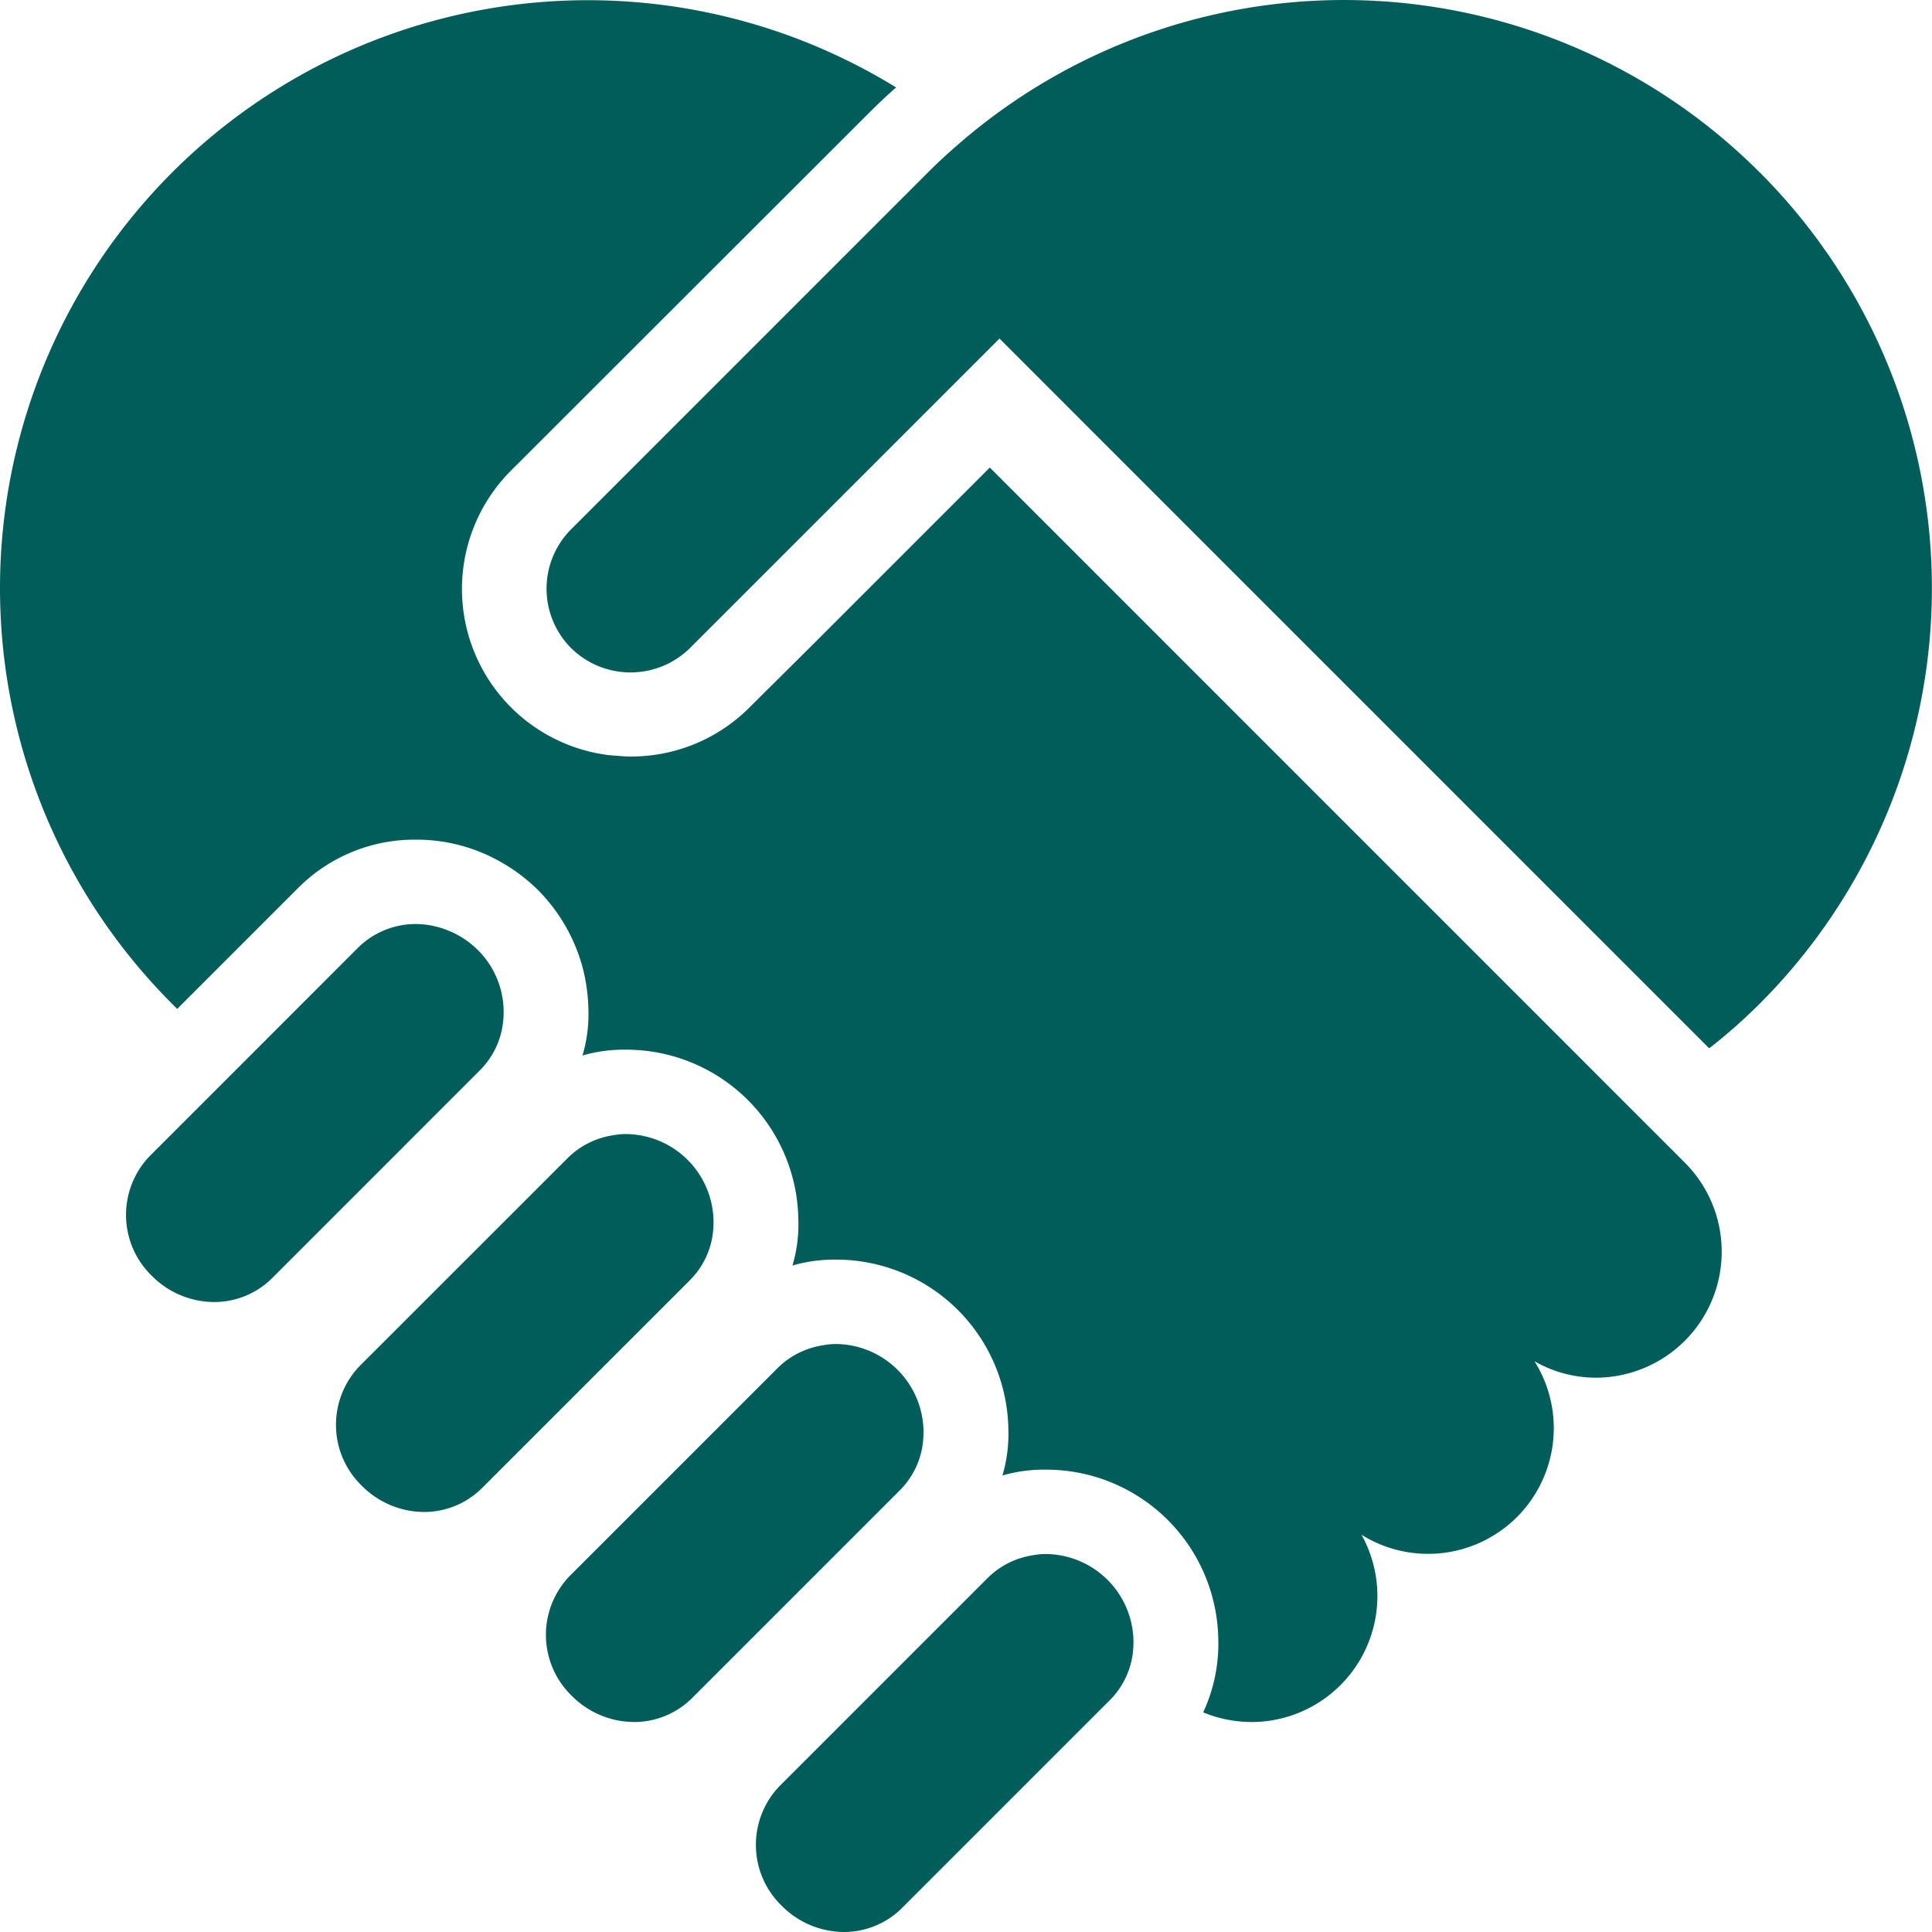
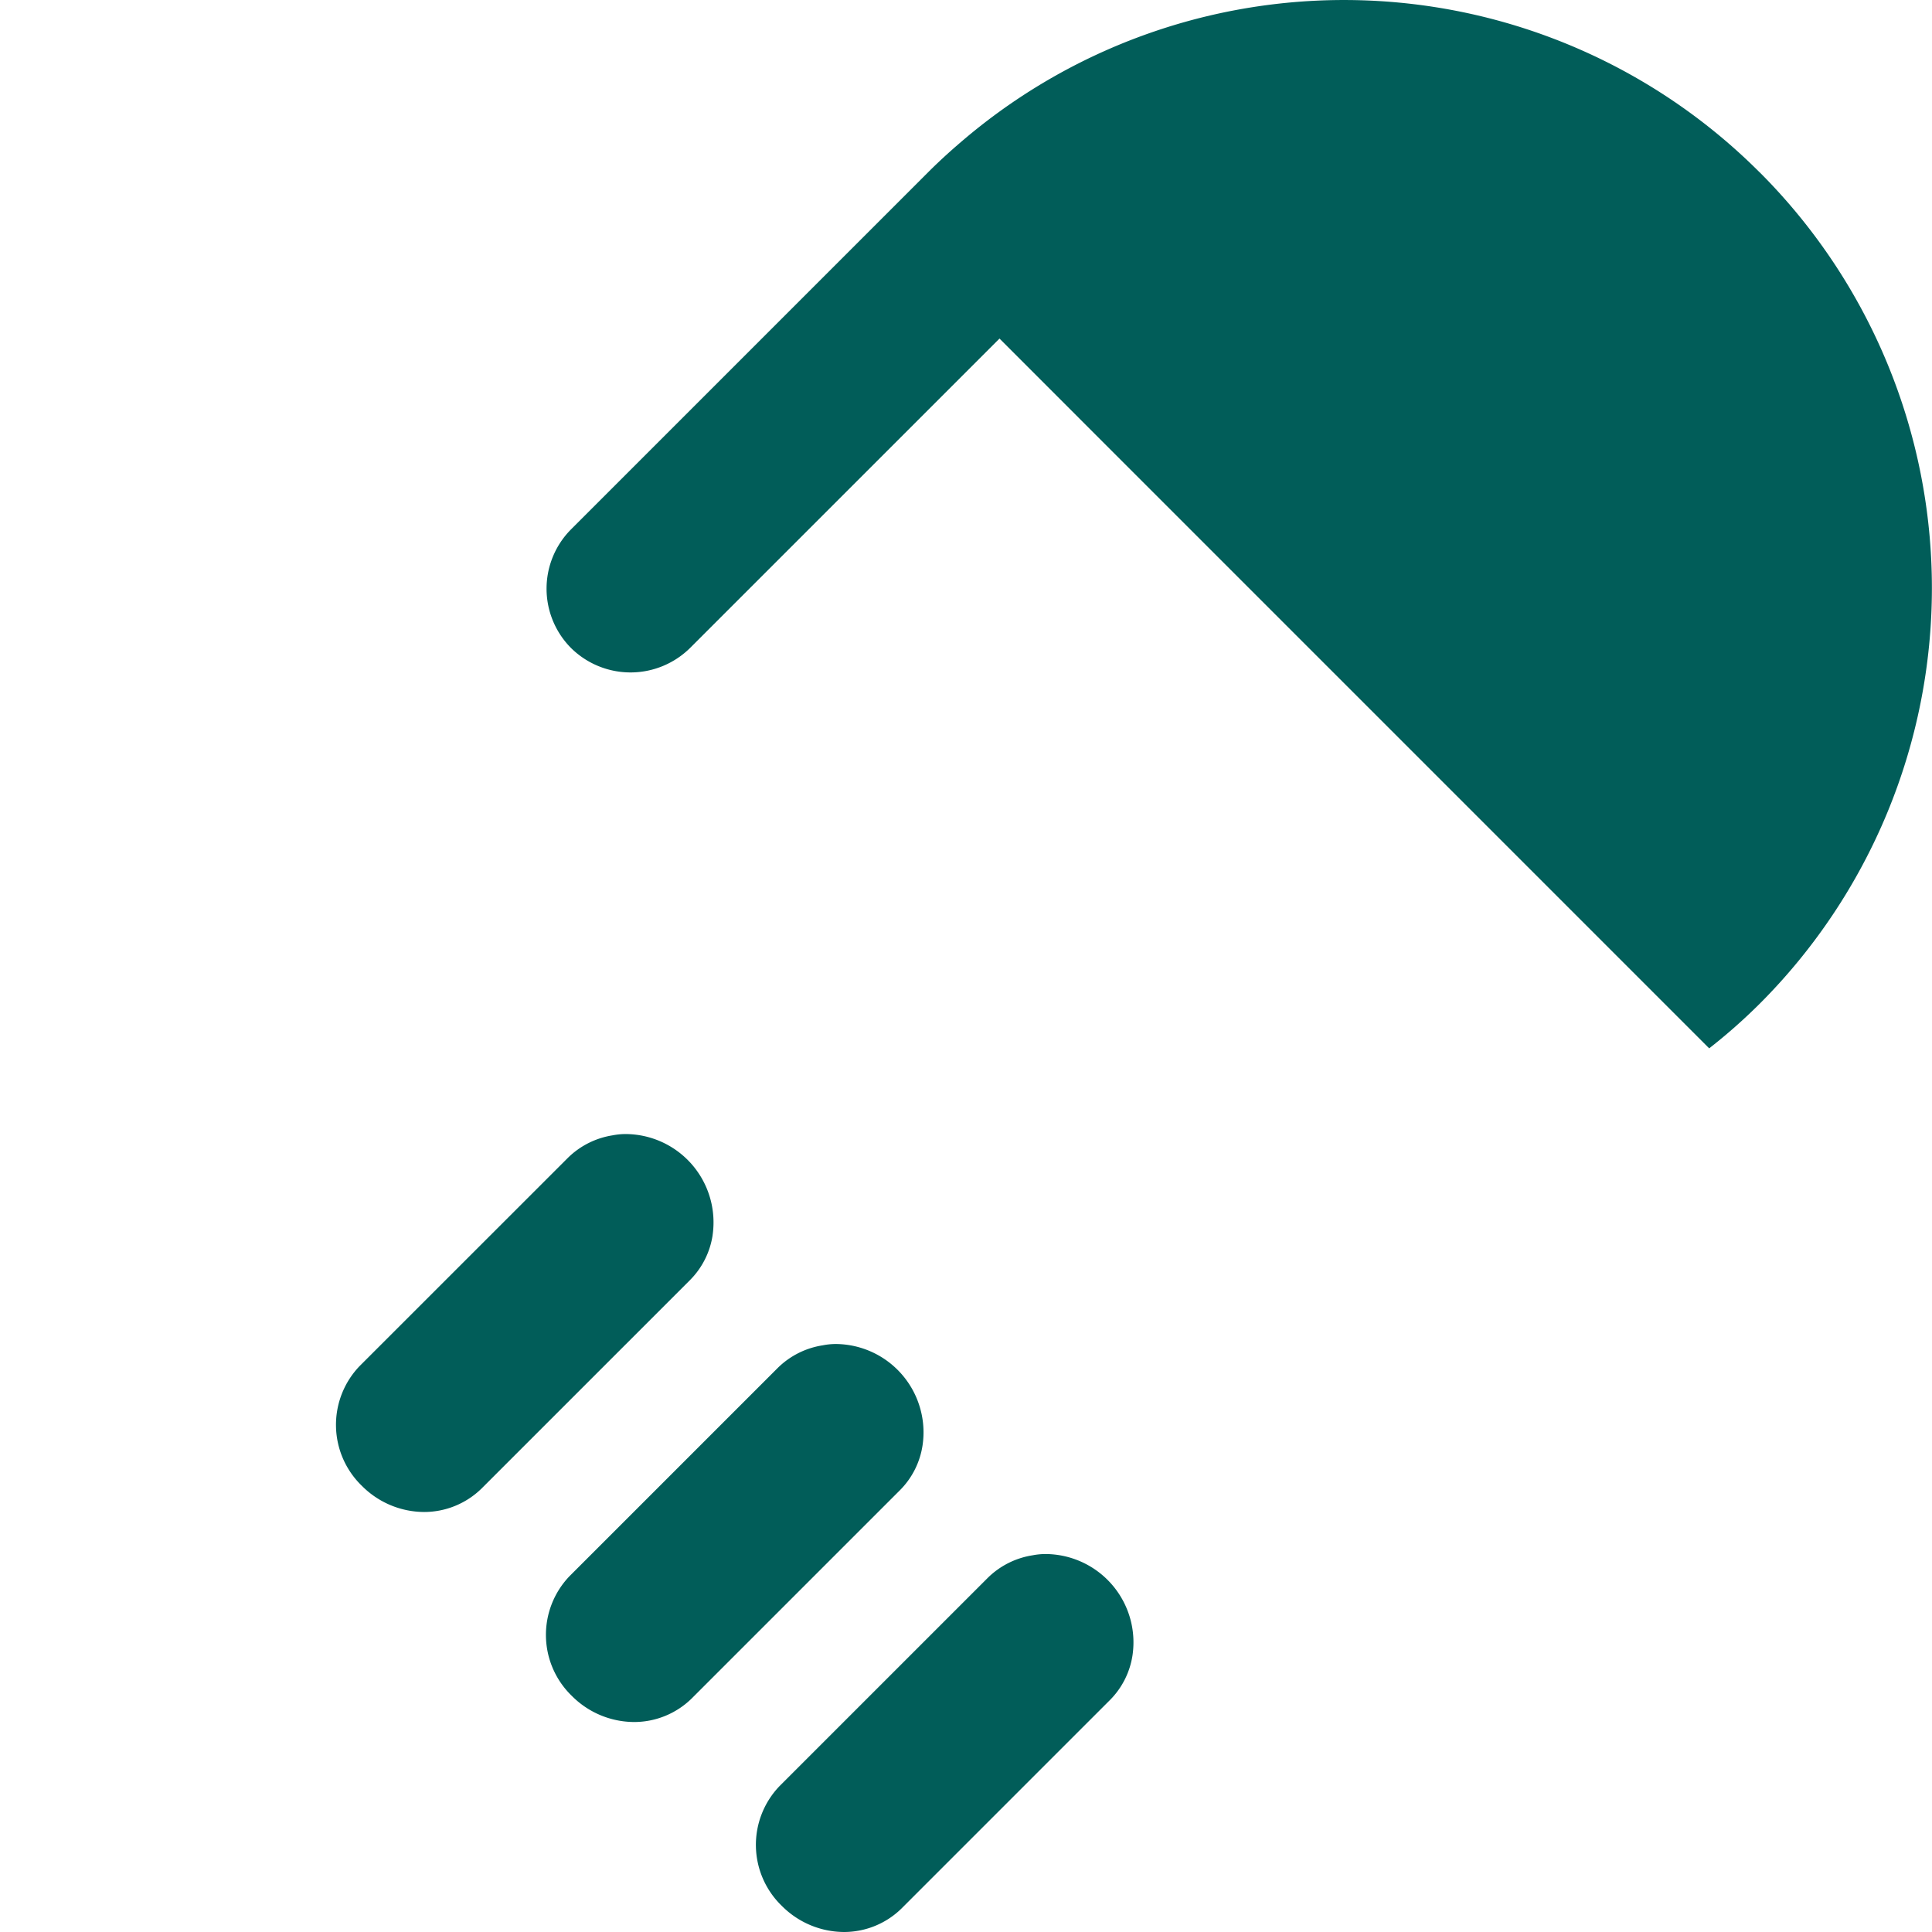
<svg xmlns="http://www.w3.org/2000/svg" width="58" height="58" fill="none">
-   <path d="m12.141 34.397 2.281-2.281c.358-.364.593-.832.668-1.337a2.624 2.624 0 0 0-.102-1.218 2.623 2.623 0 0 0-.642-1.04 2.693 2.693 0 0 0-1.26-.705 2.466 2.466 0 0 0-1.249.009 2.465 2.465 0 0 0-1.084.621l-3.479 3.481-2.786 2.786a2.547 2.547 0 0 0 .075 3.593 2.649 2.649 0 0 0 1.867.782 2.465 2.465 0 0 0 1.727-.705l3.984-3.984v-.001Z" fill="#015D59" />
-   <path d="m29.715 14.036-.353.353-4.816 4.816-.177.177-1.879 1.866a5.015 5.015 0 0 1-1.637 1.088 5.014 5.014 0 0 1-1.93.375c-.152 0-.303-.013-.455-.026-.05 0-.113-.012-.163-.012a5.026 5.026 0 0 1-2.564-1.078 5.027 5.027 0 0 1-1.742-5.053 5.028 5.028 0 0 1 1.355-2.429L26.083 3.395c.265-.264.543-.53.82-.769C23.22.359 18.833-.477 14.575.276c-4.259.754-8.092 3.044-10.774 6.438C1.12 10.108-.222 14.367.03 18.685c.252 4.318 2.08 8.392 5.138 11.451l.152.152 3.644-3.644a4.928 4.928 0 0 1 1.615-1.071 4.927 4.927 0 0 1 1.903-.366 5.087 5.087 0 0 1 2.547.668c.41.229.787.513 1.121.844a5.23 5.23 0 0 1 1.35 2.36c.099.392.153.793.164 1.197a4.39 4.39 0 0 1-.177 1.411 4.486 4.486 0 0 1 1.298-.175 5.168 5.168 0 0 1 3.628 1.474 5.169 5.169 0 0 1 1.553 3.594 4.389 4.389 0 0 1-.175 1.412 4.481 4.481 0 0 1 1.299-.177c1.356-.004 2.659.526 3.628 1.474a5.168 5.168 0 0 1 1.553 3.595 4.39 4.39 0 0 1-.177 1.411 4.483 4.483 0 0 1 1.298-.175 5.168 5.168 0 0 1 3.628 1.474 5.169 5.169 0 0 1 1.553 3.594 4.9 4.9 0 0 1-.452 2.219c.46.189.953.288 1.45.29a3.784 3.784 0 0 0 1.877-.501 3.785 3.785 0 0 0 1.381-1.367 3.783 3.783 0 0 0 .521-1.872 3.783 3.783 0 0 0-.477-1.883 3.773 3.773 0 0 0 2.429.549 3.773 3.773 0 0 0 2.242-1.084 3.773 3.773 0 0 0 1.078-2.245 3.773 3.773 0 0 0-.555-2.428 3.695 3.695 0 0 0 1.84.493 3.783 3.783 0 0 0 2.1-.638 3.784 3.784 0 0 0 1.392-1.697 3.783 3.783 0 0 0-.819-4.121L29.715 14.036Z" fill="#015D59" />
  <path d="M31.392 46.653a2.059 2.059 0 0 0-.392.038 2.457 2.457 0 0 0-1.337.668l-6.265 6.265a2.547 2.547 0 0 0-.705 1.812c.014.674.294 1.314.78 1.782a2.649 2.649 0 0 0 1.865.782 2.465 2.465 0 0 0 1.727-.707l6.266-6.266a2.417 2.417 0 0 0 .668-1.335 2.653 2.653 0 0 0-.076-1.124 2.652 2.652 0 0 0-.536-.991 2.653 2.653 0 0 0-.899-.679 2.653 2.653 0 0 0-1.099-.245h.001Zm-10-9.569a2.653 2.653 0 0 0-.076-1.124 2.652 2.652 0 0 0-.535-.991 2.651 2.651 0 0 0-.898-.679 2.653 2.653 0 0 0-1.099-.245c-.131 0-.262.013-.39.038a2.457 2.457 0 0 0-1.337.668l-6.266 6.264a2.548 2.548 0 0 0-.704 1.813 2.547 2.547 0 0 0 .78 1.781 2.649 2.649 0 0 0 1.865.782 2.465 2.465 0 0 0 1.727-.707l6.266-6.266a2.417 2.417 0 0 0 .668-1.335l-.001.001Zm6.304 6.304c.056-.376.03-.759-.076-1.124a2.652 2.652 0 0 0-1.434-1.671 2.653 2.653 0 0 0-1.099-.245c-.131.001-.262.014-.39.04-.504.078-.971.311-1.337.667l-6.266 6.266a2.547 2.547 0 0 0 .075 3.593 2.648 2.648 0 0 0 1.867.782 2.465 2.465 0 0 0 1.727-.705l6.266-6.266c.358-.364.592-.832.667-1.337v.001ZM52.824 5.172C49.703 2.048 45.523.208 41.111.017c-4.412-.191-8.736 1.279-12.116 4.122-.39.328-.768.668-1.134 1.034L17.145 15.89a2.526 2.526 0 0 0-.737 1.783c0 .668.265 1.31.737 1.783.475.468 1.116.731 1.784.731s1.308-.263 1.784-.731l9.293-9.292 3.202 3.204 18.103 18.104a16.83 16.83 0 0 0 1.514-1.337 17.647 17.647 0 0 0 5.172-12.482 17.647 17.647 0 0 0-5.172-12.482Z" fill="#015D59" />
</svg>